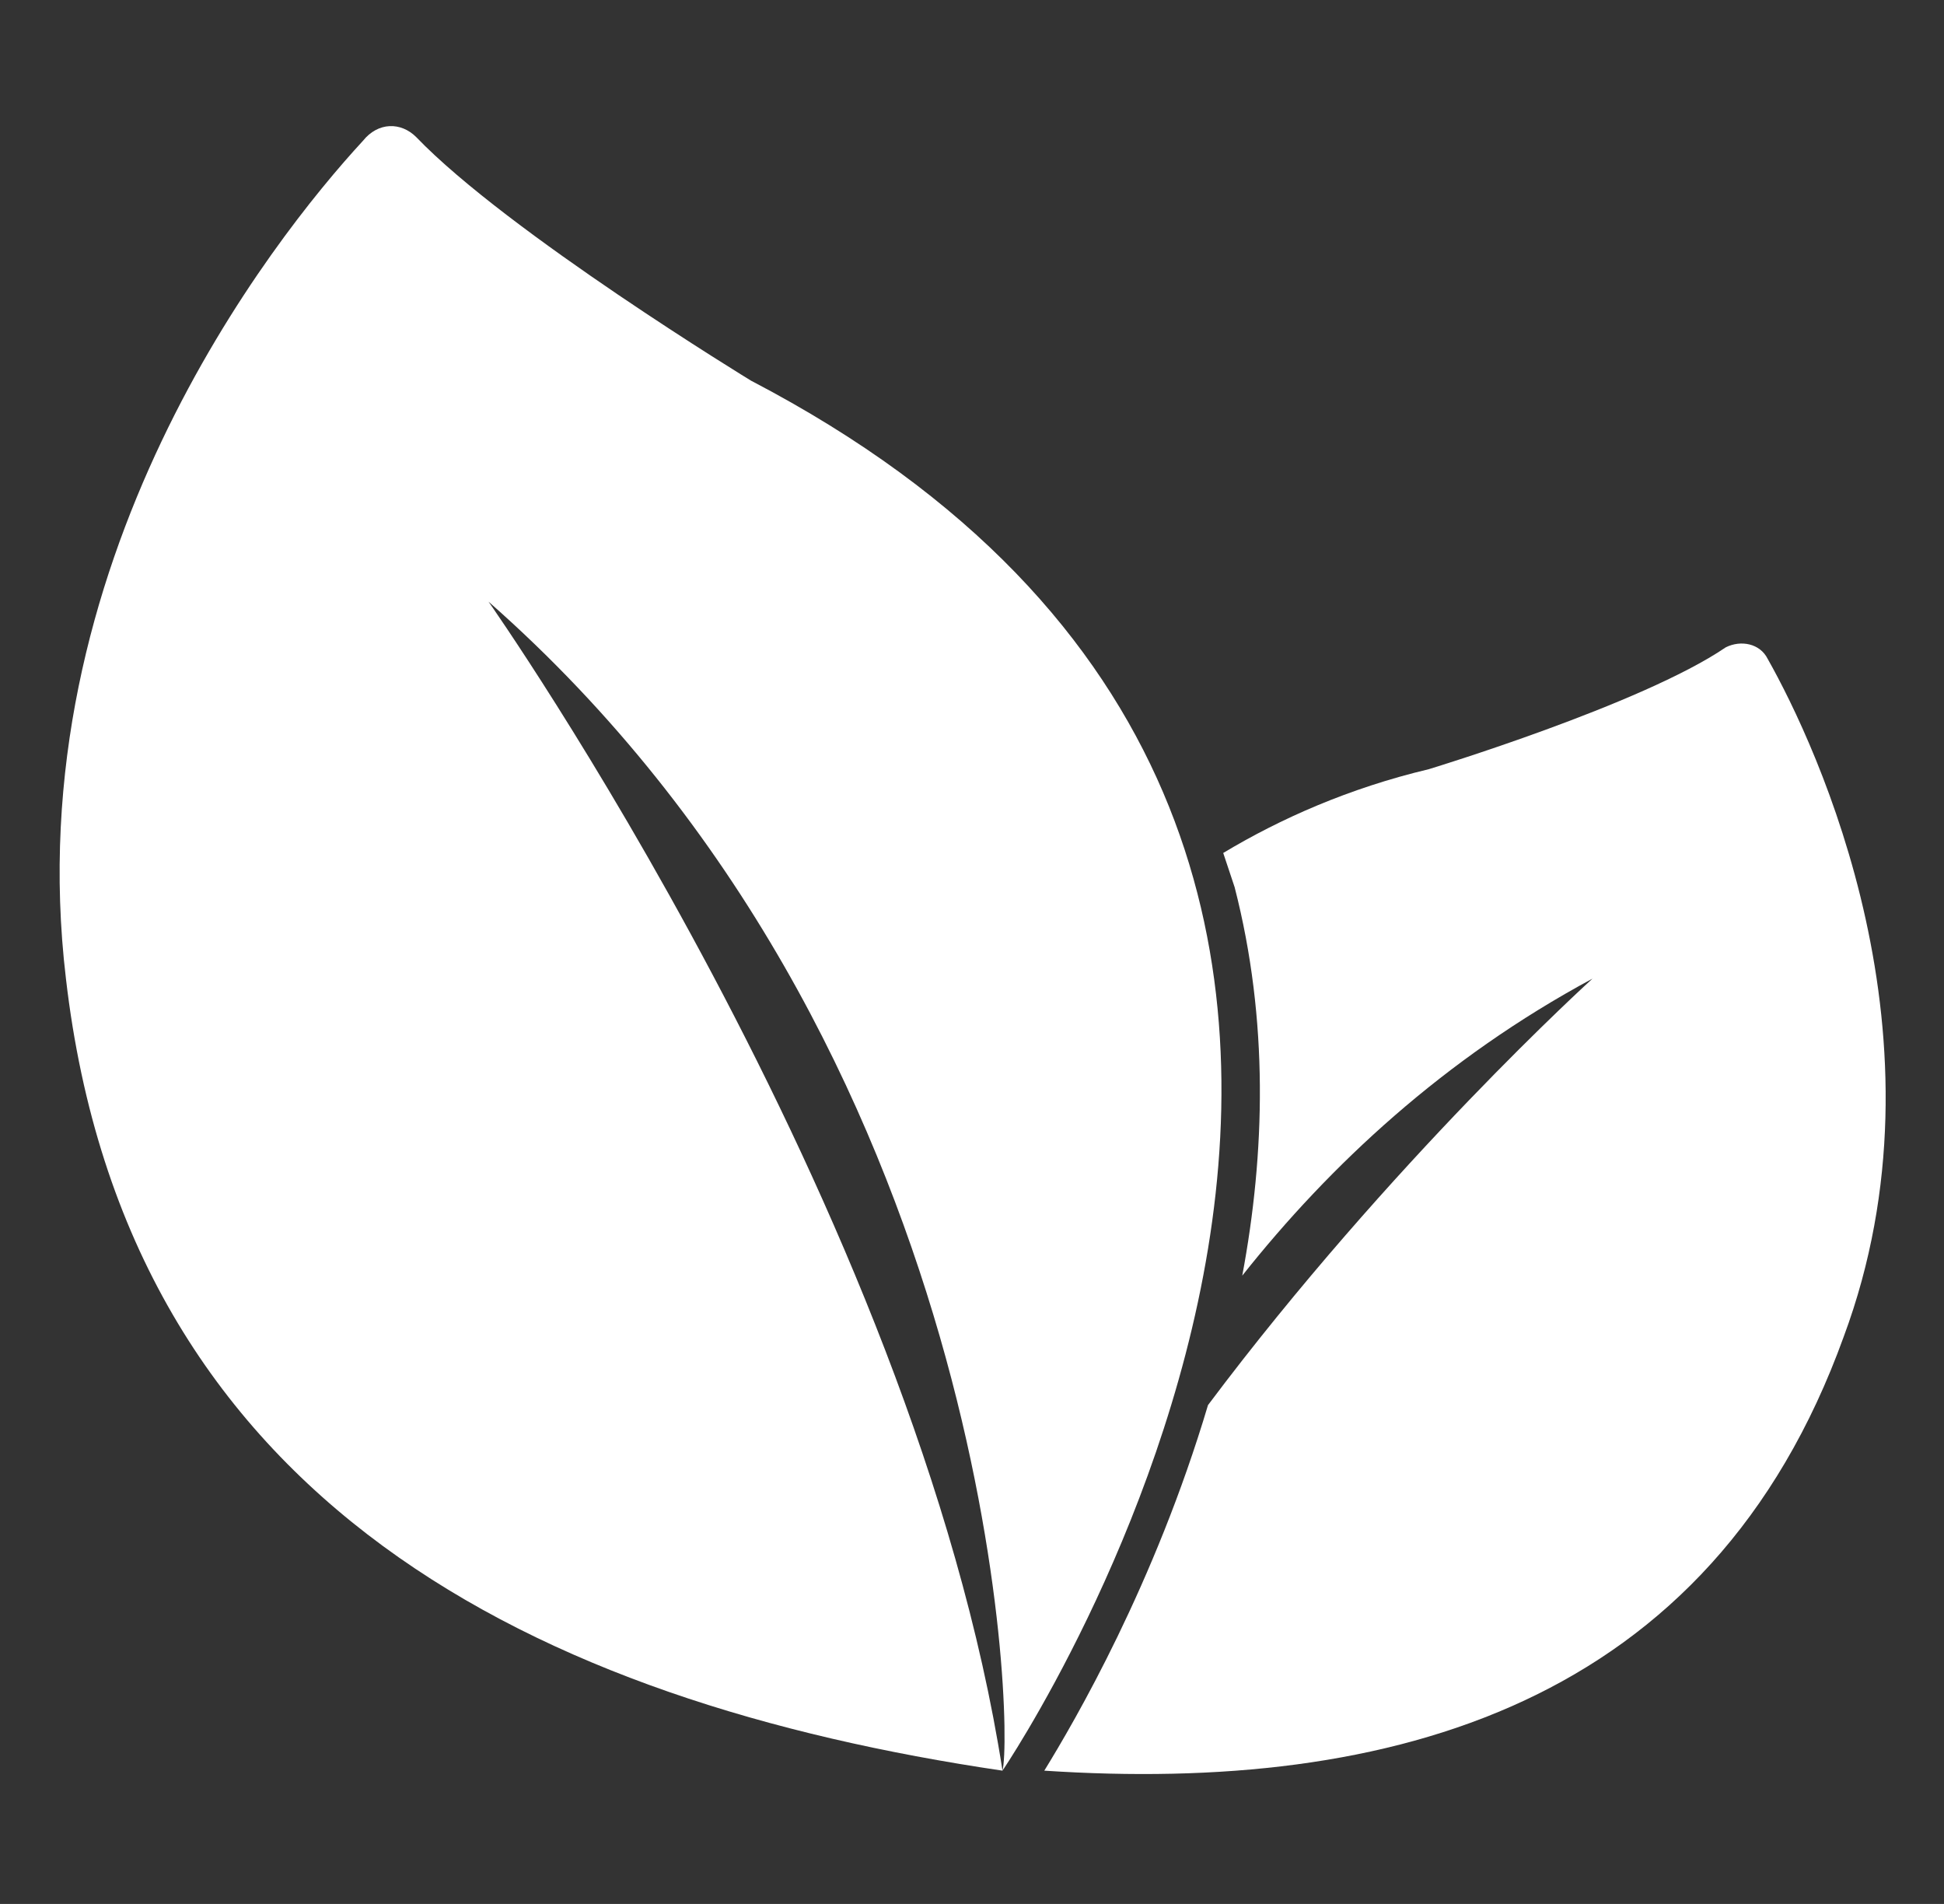
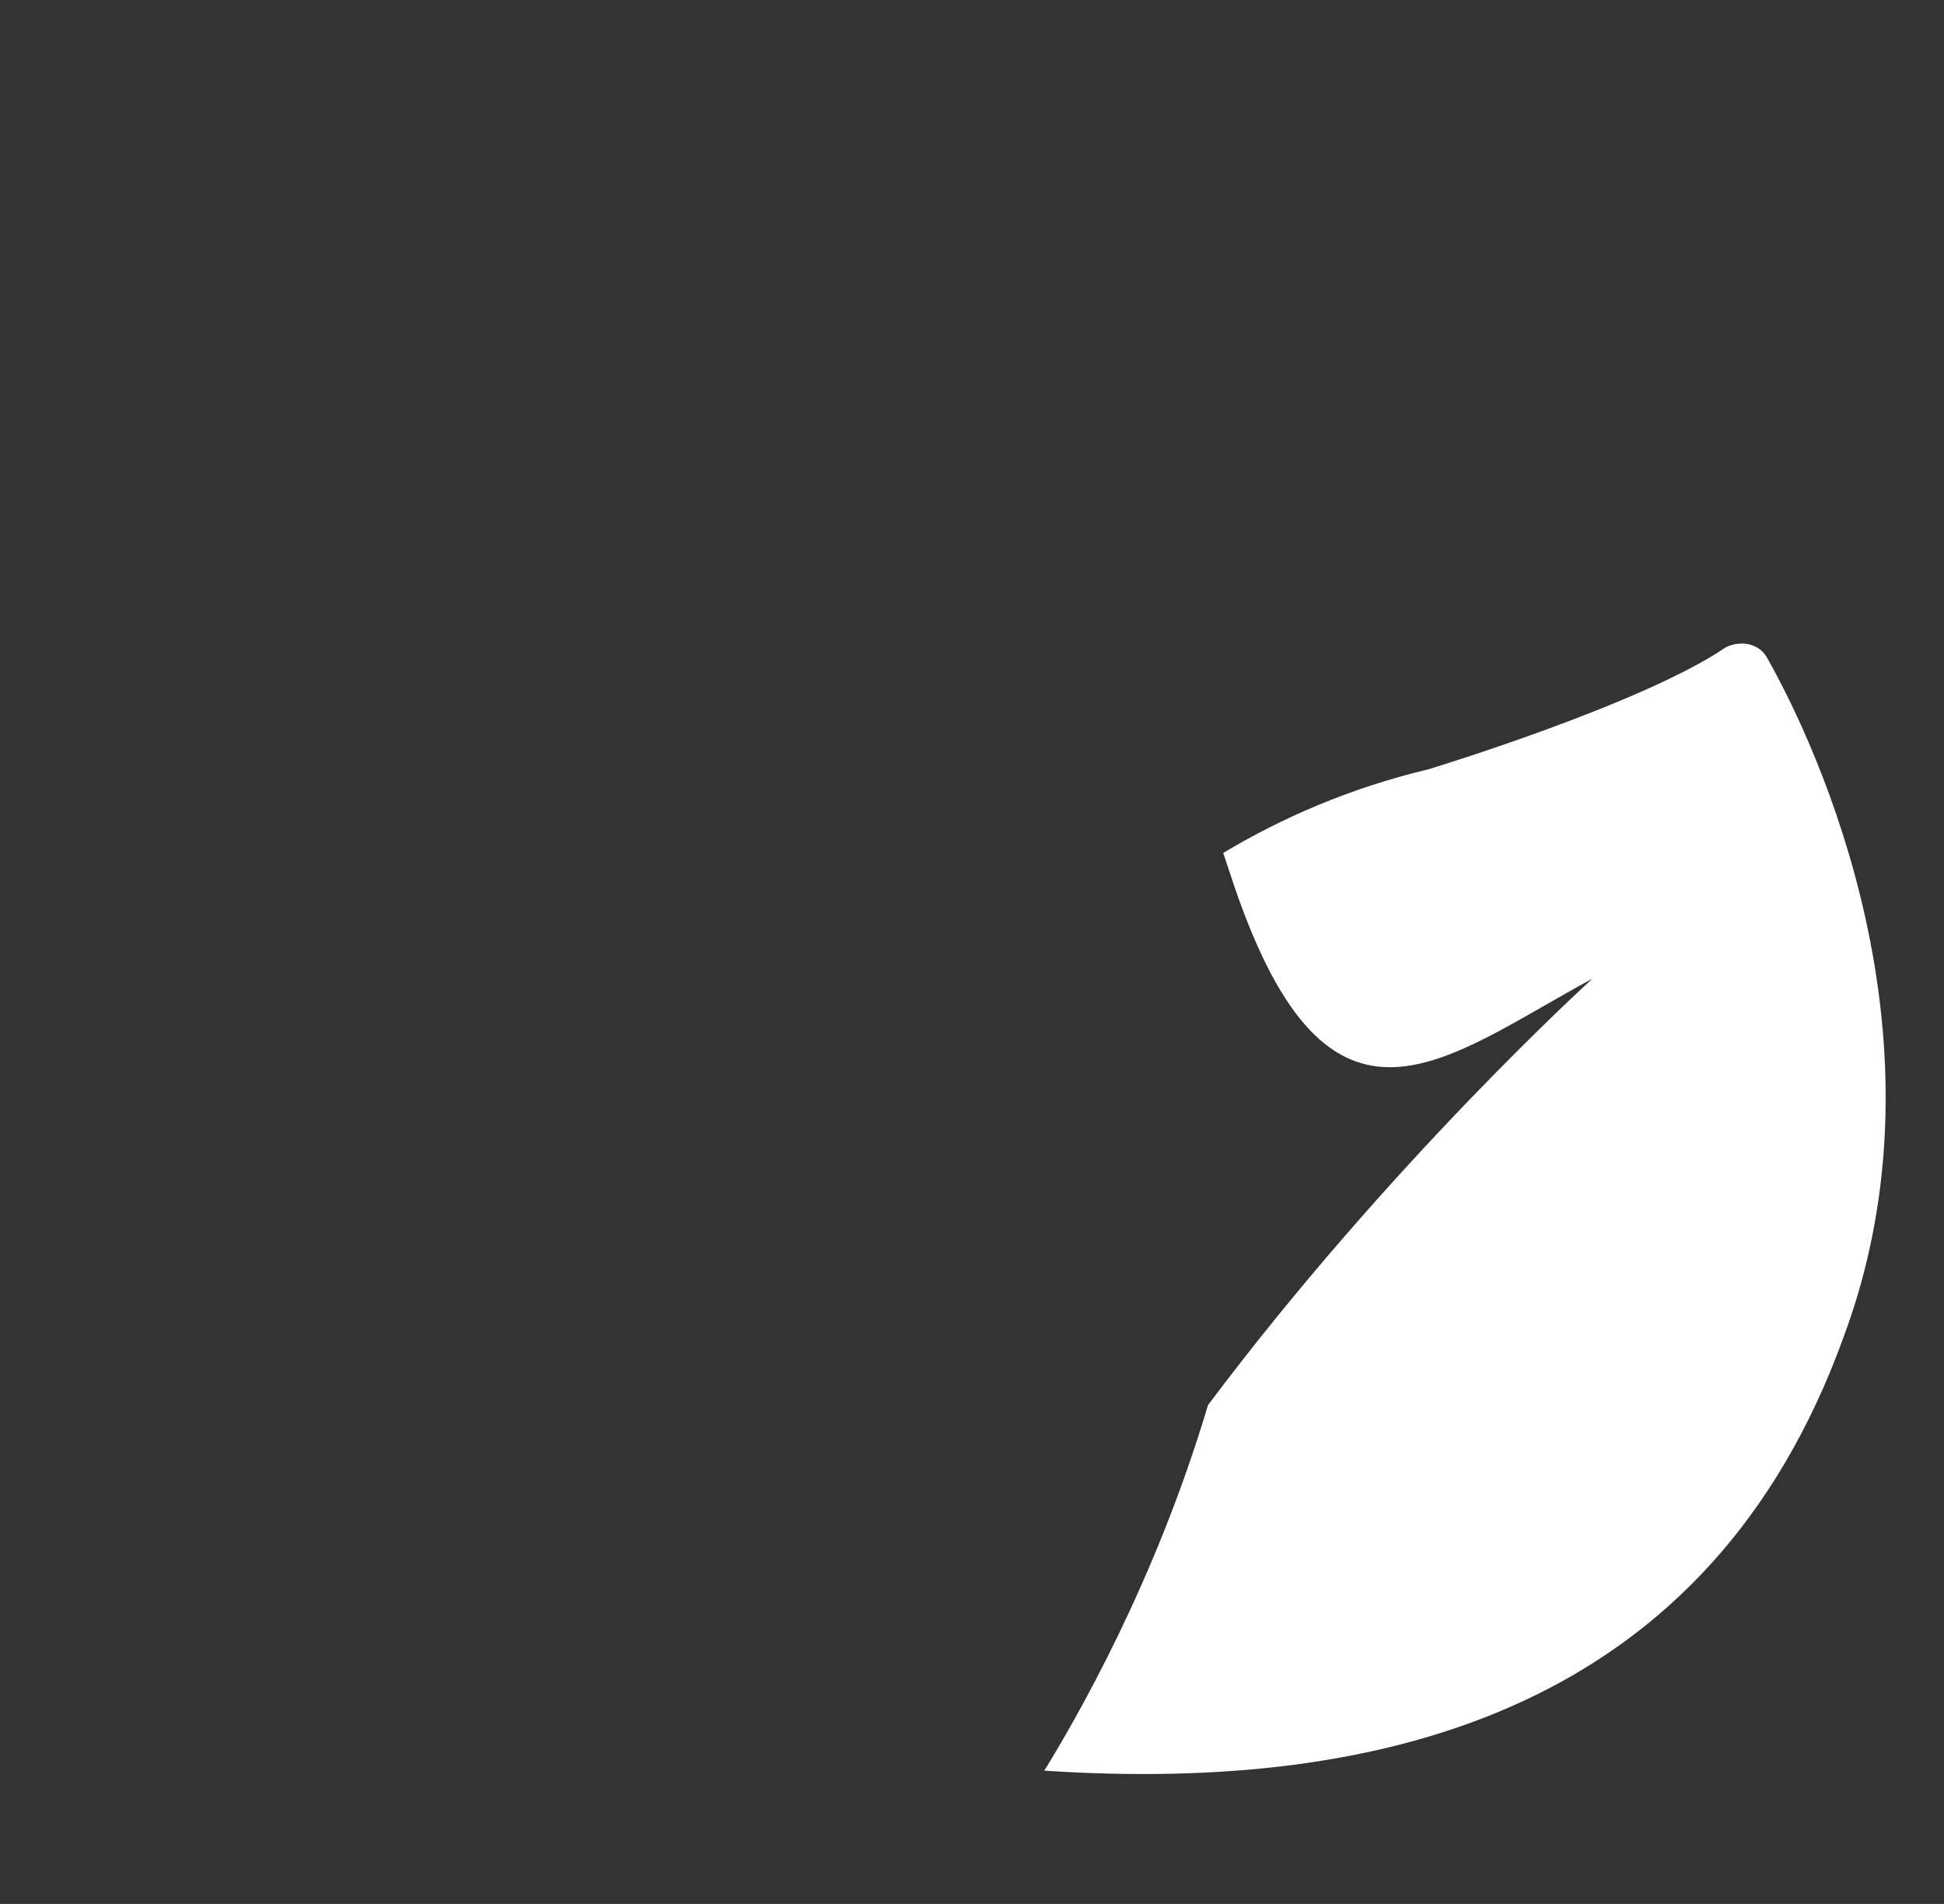
<svg xmlns="http://www.w3.org/2000/svg" width="48" height="47" viewBox="0 0 48 47" fill="none">
  <rect x="0" y="0" width="48" height="47" fill="#333333" stroke="none" />
-   <path d="M43.645 16.262C43.457 15.886 42.987 15.792 42.611 15.98C40.543 17.39 35.279 18.988 35.279 18.988C33.305 19.458 31.613 20.21 30.203 21.056C30.297 21.338 30.391 21.62 30.485 21.902C31.331 25.192 31.237 28.482 30.673 31.49C32.835 28.764 35.655 26.132 39.321 24.158C39.321 24.158 34.339 28.67 29.827 34.686C28.511 39.104 26.537 42.488 25.785 43.71C34.339 44.274 42.235 42.112 45.525 32.994C48.251 25.662 44.867 18.424 43.645 16.262Z" fill="white" />
-   <path d="M18.549 9.4C18.549 9.4 12.533 5.734 10.277 3.384C9.9 3.008 9.336 3.008 8.96 3.478C6.704 5.922 0.406 13.912 1.628 24.158C3.132 37.13 13.284 42.018 24.753 43.71C22.59 29.798 12.062 14.852 12.062 14.852C24.564 25.85 25.035 42.582 24.753 43.71C24.753 43.71 40.356 20.774 18.549 9.4Z" fill="white" />
+   <path d="M43.645 16.262C43.457 15.886 42.987 15.792 42.611 15.98C40.543 17.39 35.279 18.988 35.279 18.988C33.305 19.458 31.613 20.21 30.203 21.056C30.297 21.338 30.391 21.62 30.485 21.902C32.835 28.764 35.655 26.132 39.321 24.158C39.321 24.158 34.339 28.67 29.827 34.686C28.511 39.104 26.537 42.488 25.785 43.71C34.339 44.274 42.235 42.112 45.525 32.994C48.251 25.662 44.867 18.424 43.645 16.262Z" fill="white" />
</svg>